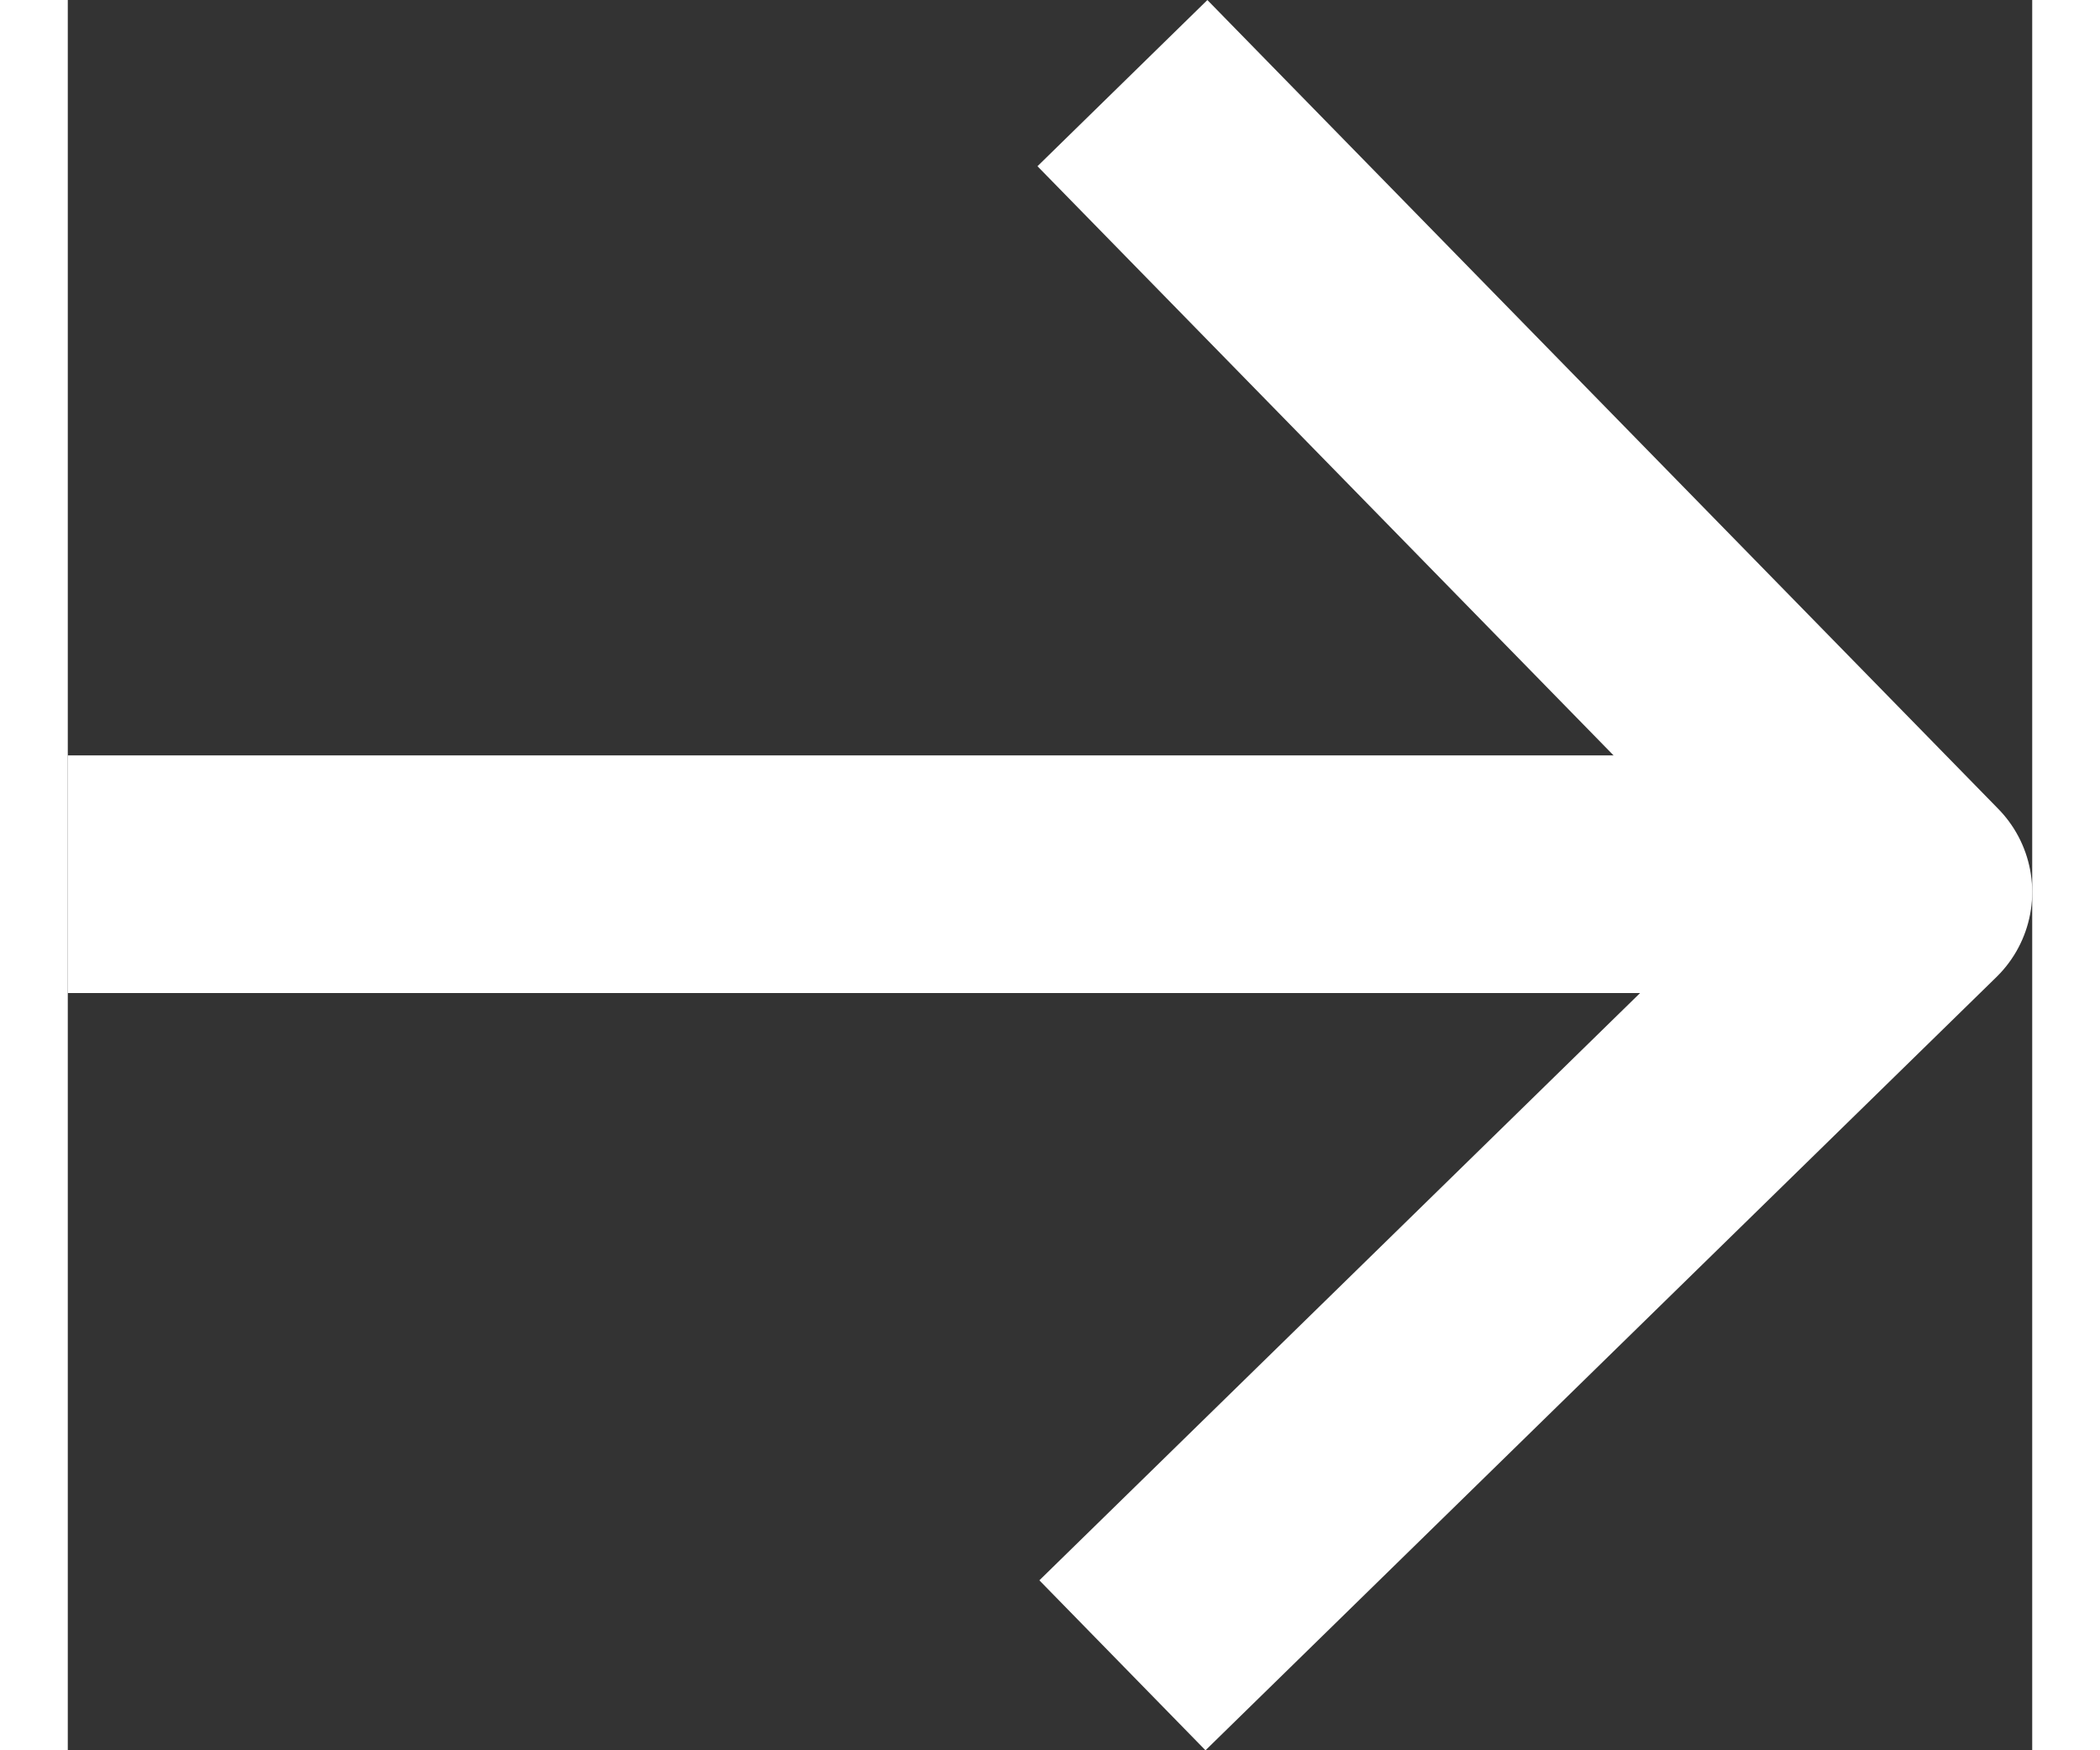
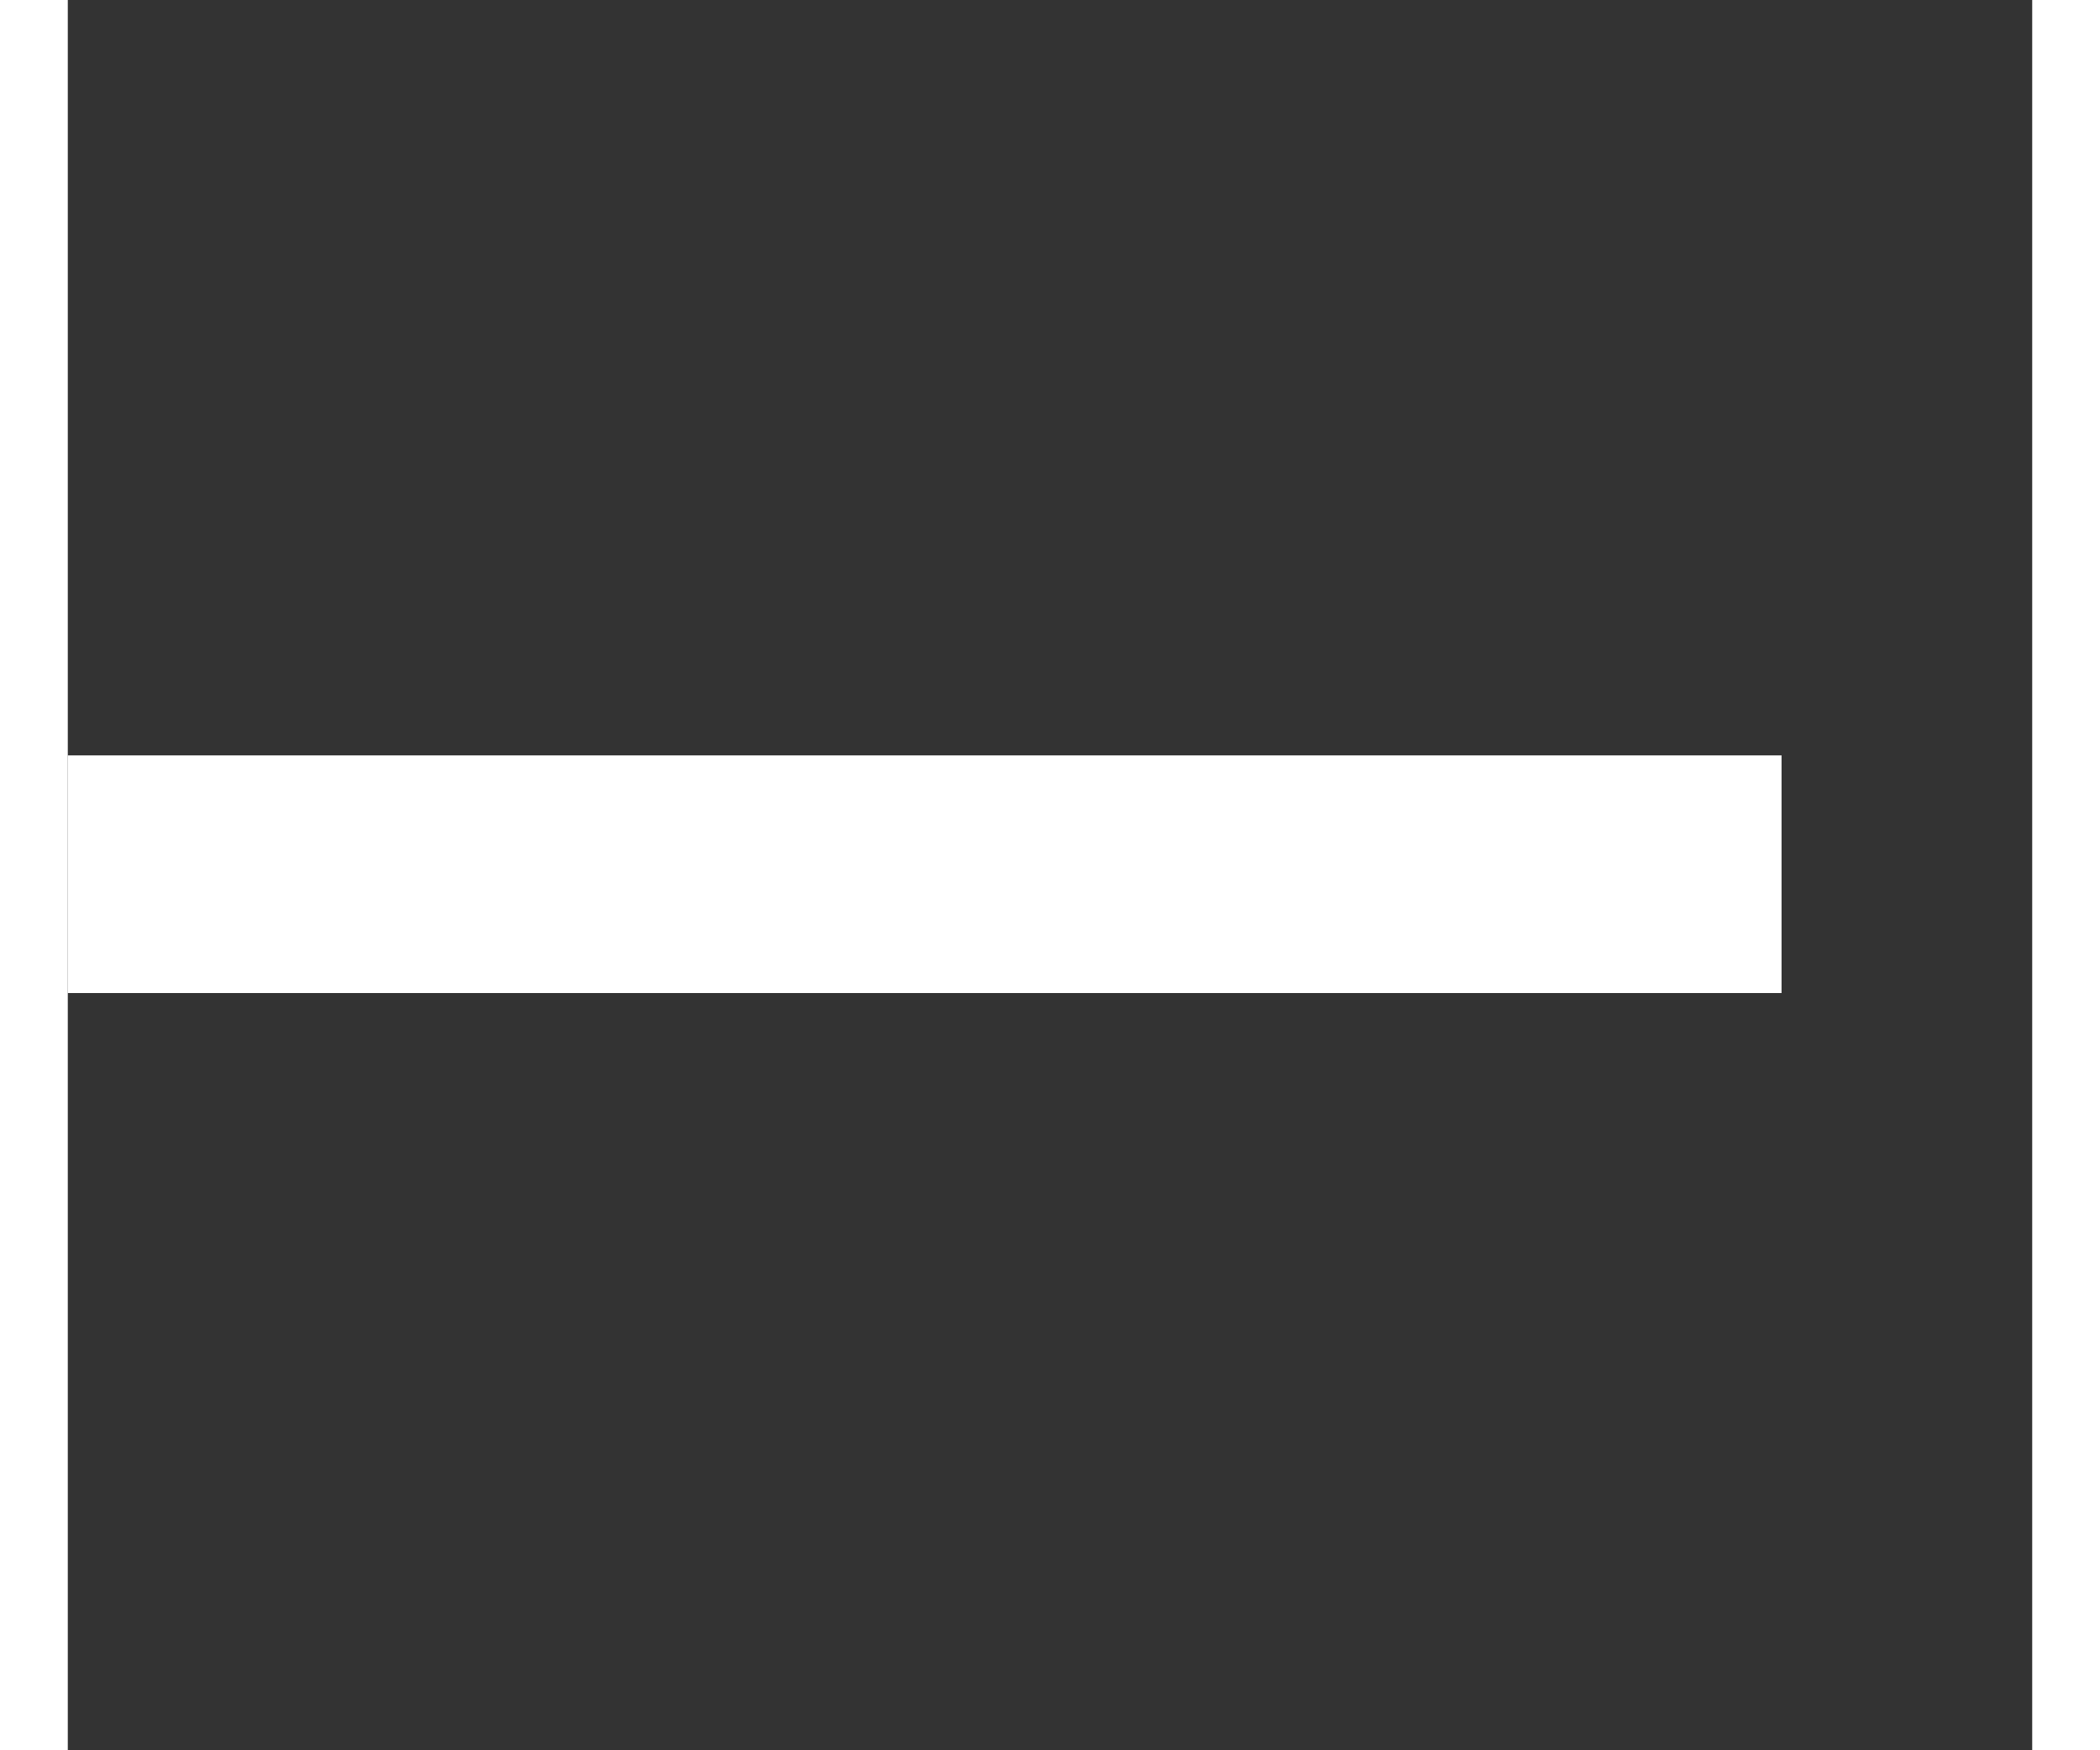
<svg xmlns="http://www.w3.org/2000/svg" width="60" height="50" viewBox="0 0 33.064 29.455">
  <rect x="0" y="0" width="33.064" height="29.455" fill="#333333" stroke="none" />
  <g id="Back" transform="translate(31.064 28.025) rotate(180)">
-     <path id="Vector_12" data-name="Vector 12" d="M13.313,0,0,13.013,13.313,26.626" fill="none" stroke="#fff" stroke-linejoin="round" stroke-width="4" />
    <path id="Vector_13" data-name="Vector 13" d="M0,0H28.845" transform="translate(2.219 13.313)" fill="none" stroke="#fff" stroke-width="4" />
  </g>
</svg>